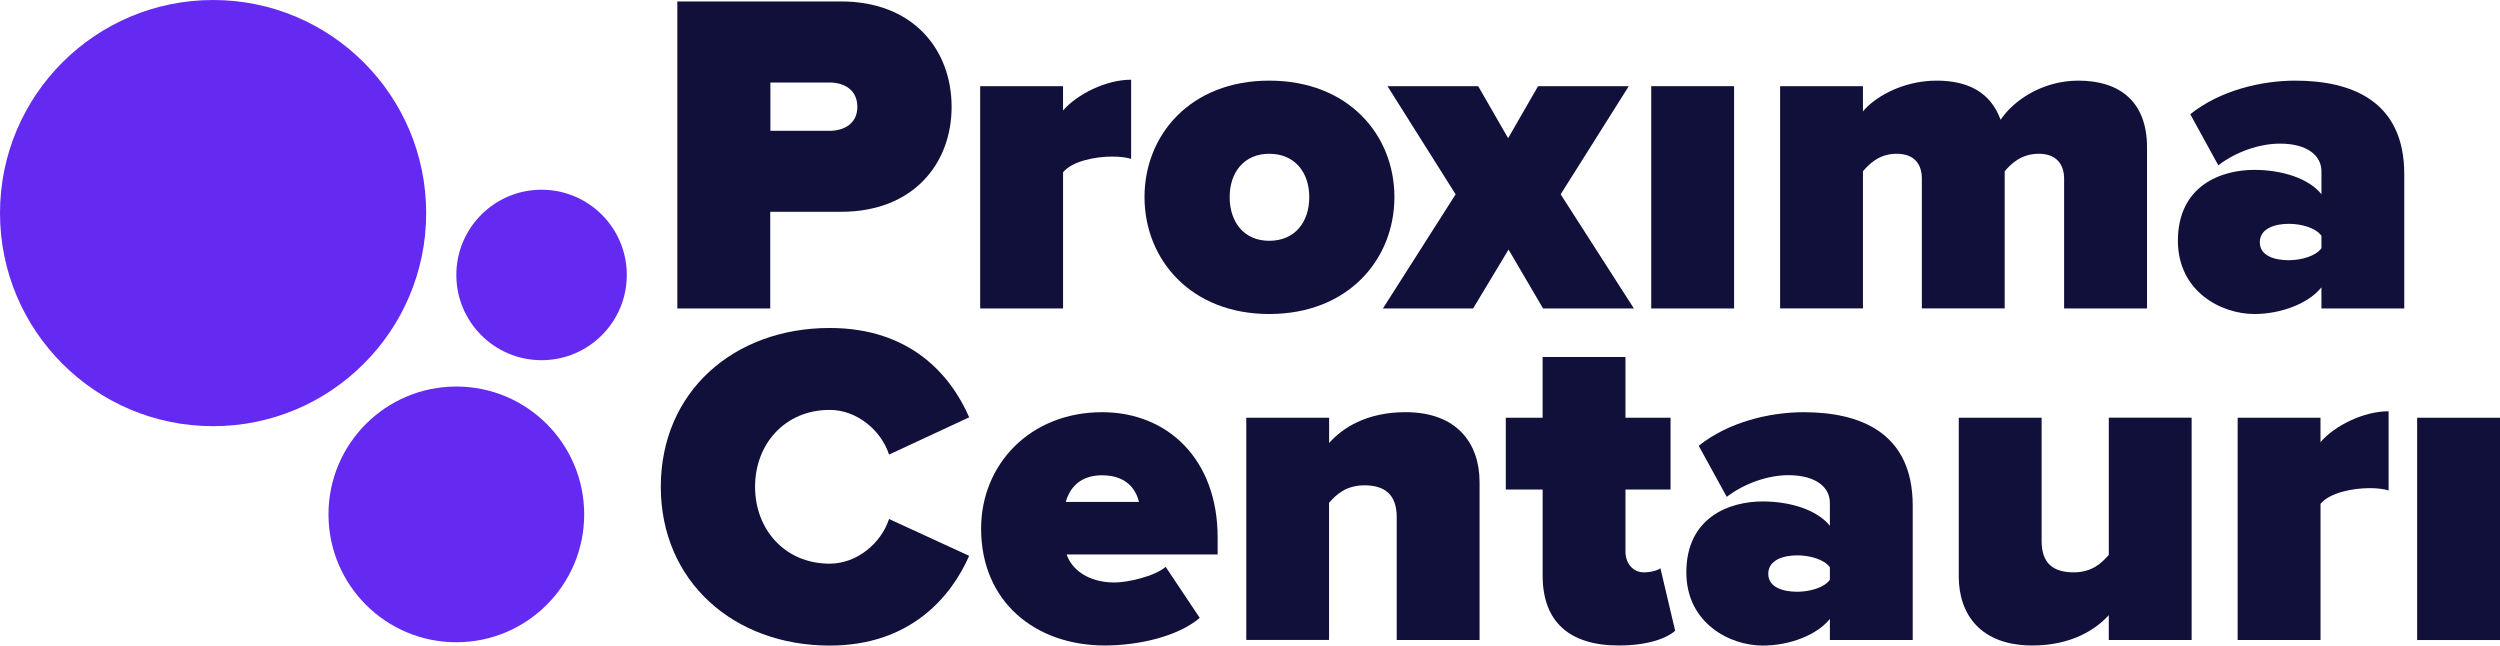
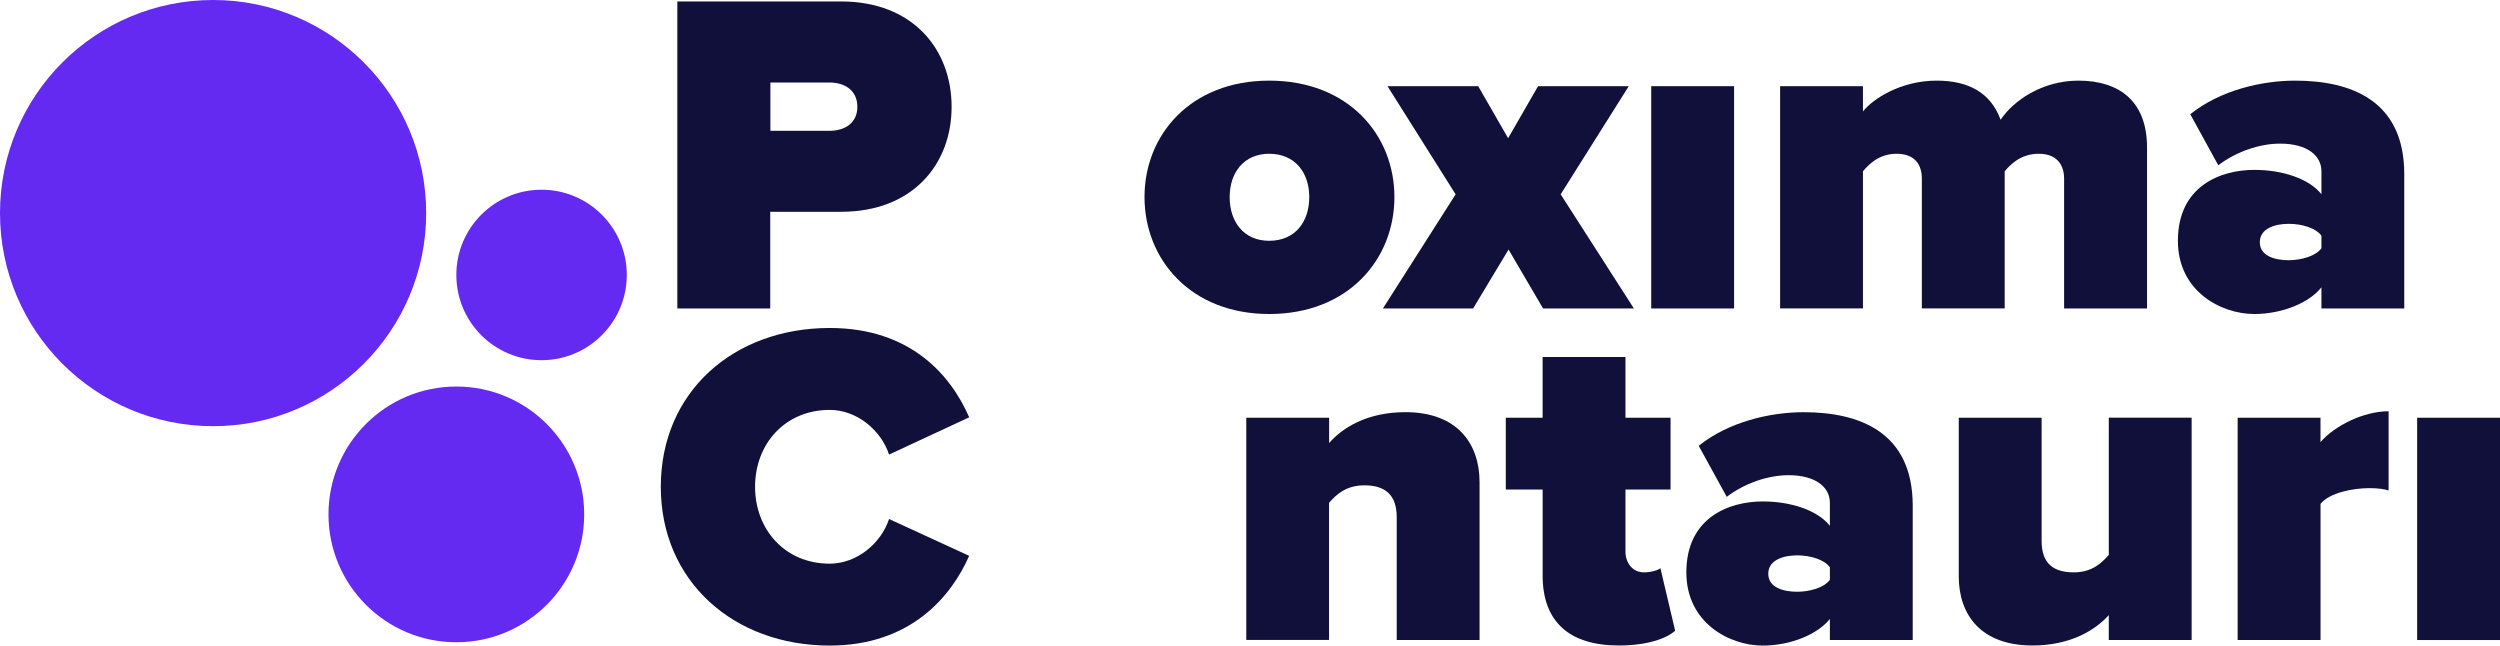
<svg xmlns="http://www.w3.org/2000/svg" id="Layer_1" data-name="Layer 1" viewBox="0 0 3098.03 800">
  <defs>
    <style>.cls-1{fill:#642af1;}.cls-2{fill:#11103a;}</style>
  </defs>
  <circle class="cls-1" cx="264.06" cy="264.06" r="264.06" />
  <circle class="cls-1" cx="565.49" cy="637.44" r="158.44" />
  <circle class="cls-1" cx="671.11" cy="340.73" r="105.62" />
  <path class="cls-2" d="M839.36,382.26V1.8h203c88.93,0,136.89,59.36,136.89,130.65,0,70.77-48,130-136.89,130H954.49V382.26Zm223.08-249.81c0-20.49-15.42-30.21-34.75-30.21h-73v59.89h73C1047,162.13,1062.44,152.42,1062.44,132.45Z" />
-   <path class="cls-2" d="M1214.64,382.26V106.79h102.67V137c17.11-20,53-38.23,84.39-38.23v98.12c-5.07-1.69-13.73-2.85-23.34-2.85-21.65,0-49.64,5.71-61,19.44V382.26Z" />
  <path class="cls-2" d="M1418.29,244.2c0-77,57-144.28,154.52-144.28,98.13,0,155.17,67.28,155.17,144.28s-57,144.92-155.17,144.92C1475.32,389.12,1418.29,321.2,1418.29,244.2Zm204.17,0c0-30.2-17.64-53.65-49.65-53.65-31.37,0-49,23.34-49,53.65,0,30.85,17.64,54.19,49,54.19,32,0,49.65-23.34,49.65-54.19Z" />
  <path class="cls-2" d="M1912.19,382.26l-42.78-73-43.94,73H1713.72l90.1-141.44-84.4-134h112.39l37.07,64.43L1906,106.79h112.39l-84.4,134,90.74,141.44Z" />
  <path class="cls-2" d="M2557.87,382.26V221.39c0-16.58-8.56-30.84-31.37-30.84s-35.39,13.73-42.25,21.65v170H2381.58V221.39c0-16.58-8-30.84-31.37-30.84-22.29,0-34.75,13.73-41.61,21.65v170H2205.93V106.79H2308.6v31.37c11.93-15.42,46.79-38.24,91.25-38.24,38.77,0,66.76,14.26,79.33,48.48,16-24,51.86-48.48,96.43-48.48,50.81,0,85,25.67,85,82.7V382.26Z" />
  <path class="cls-2" d="M2876.75,382.26v-26.2c-15.42,19.44-49,33.06-83.23,33.06-41.09,0-94.64-28-94.64-90.73,0-68.45,53.65-87.88,94.64-87.88,35.91,0,68.44,11.41,83.23,30.21V212.2c0-19.44-17.64-34.22-51.33-34.22-25.67,0-54.72,10.24-76.48,26.83l-34.75-63.27c37.08-29.68,88.41-41.62,130-41.62,68.44,0,135.2,24,135.2,115.77V382.26Zm0-74.68V292.16c-6.87-9.72-24.51-14.79-40.46-14.79-17.11,0-35.91,5.7-35.91,22.81s18.8,22.29,35.91,22.29C2852.14,322.37,2869.88,317.3,2876.75,307.58Z" />
  <path class="cls-2" d="M818.87,603.22c0-117.45,90.09-196.78,209.34-196.78,99.82,0,150,58.2,172.81,110.7l-99.29,46.16c-9.72-29.68-39.4-55.35-73.62-55.35-55.35,0-92.42,42.25-92.42,95.27s37.07,95.27,92.42,95.27c34.22,0,63.9-25.66,73.62-55.34L1201,688.78C1178.73,739.58,1128,800,1028.21,800,909,800,818.87,720.15,818.87,603.22Z" />
-   <path class="cls-2" d="M1215.8,655.08c0-79.85,61-144.28,150-144.28,81,0,143.12,58.2,143.12,155.16v21.13H1321.85c5.7,17.64,25.67,34.75,59.36,34.75,15.42,0,49.65-7.4,63.27-19.44l42.25,63.27c-27.36,23.35-76.47,34.22-117.45,34.22C1283.09,800,1215.8,745.81,1215.8,655.08Zm150-66.12c-31.37,0-41.62,20.49-45.1,33.06h90.73C1408.57,610.09,1399,589,1365.79,589Z" />
  <path class="cls-2" d="M1730.83,793.13V640.82c0-28.51-15.42-39.39-39.93-39.39-23.34,0-35.38,11.93-43.94,21.65V793H1544.4V517.67h102.67V549c16-18.28,46.16-38.24,94.64-38.24,63.9,0,91.79,38.76,91.79,86.72V793.13Z" />
  <path class="cls-2" d="M1911.66,713.28V606.6H1866V517.67h45.63V442.36h102.67v75.31h55.87V606.6h-55.87v77c0,14.26,9.08,25.67,22.81,25.67,9.08,0,18.27-2.85,20.49-5.18l18.27,77.53c-10.88,9.72-34.75,18.27-69.6,18.27C1945.35,800,1911.66,771,1911.66,713.28Z" />
  <path class="cls-2" d="M2267.61,793.13V766.94c-15.42,19.43-49,33.06-83.23,33.06-41.09,0-94.64-28-94.64-90.73,0-68.45,53.66-87.88,94.64-87.88,35.91,0,68.45,11.41,83.23,30.21V623.08c0-19.44-17.64-34.22-51.33-34.22-25.67,0-54.71,10.24-76.47,26.83l-34.75-63.27c37.07-29.68,88.4-41.62,130-41.62,68.45,0,135.2,24,135.2,115.76V793.13Zm0-74.67V703c-6.86-9.72-24.5-14.79-40.45-14.79-17.11,0-35.91,5.7-35.91,22.81s18.8,22.29,35.91,22.29C2243,733.25,2260.75,728.18,2267.61,718.46Z" />
  <path class="cls-2" d="M2613.22,793.13V762.29c-15.95,17.64-46.16,37.6-94.64,37.6-63.91,0-91.26-38.23-91.26-85.55V517.67H2530V670.5c0,28,14.79,38.77,39.93,38.77,22.81,0,34.75-11.94,43.31-21.65v-170h102.66V793.13Z" />
-   <path class="cls-2" d="M2772.92,793.13V517.67h102.67v30.2c17.11-20,53-38.23,84.39-38.23v98.12c-5.17-1.69-13.73-2.85-23.34-2.85-21.66,0-49.65,5.71-61,19.44V793.13Z" />
+   <path class="cls-2" d="M2772.92,793.13V517.67h102.67v30.2c17.11-20,53-38.23,84.39-38.23v98.12c-5.17-1.69-13.73-2.85-23.34-2.85-21.66,0-49.65,5.71-61,19.44V793.13" />
  <rect class="cls-2" x="2995.37" y="517.67" width="102.67" height="275.47" />
  <rect class="cls-2" x="2046.22" y="106.79" width="102.67" height="275.47" />
</svg>